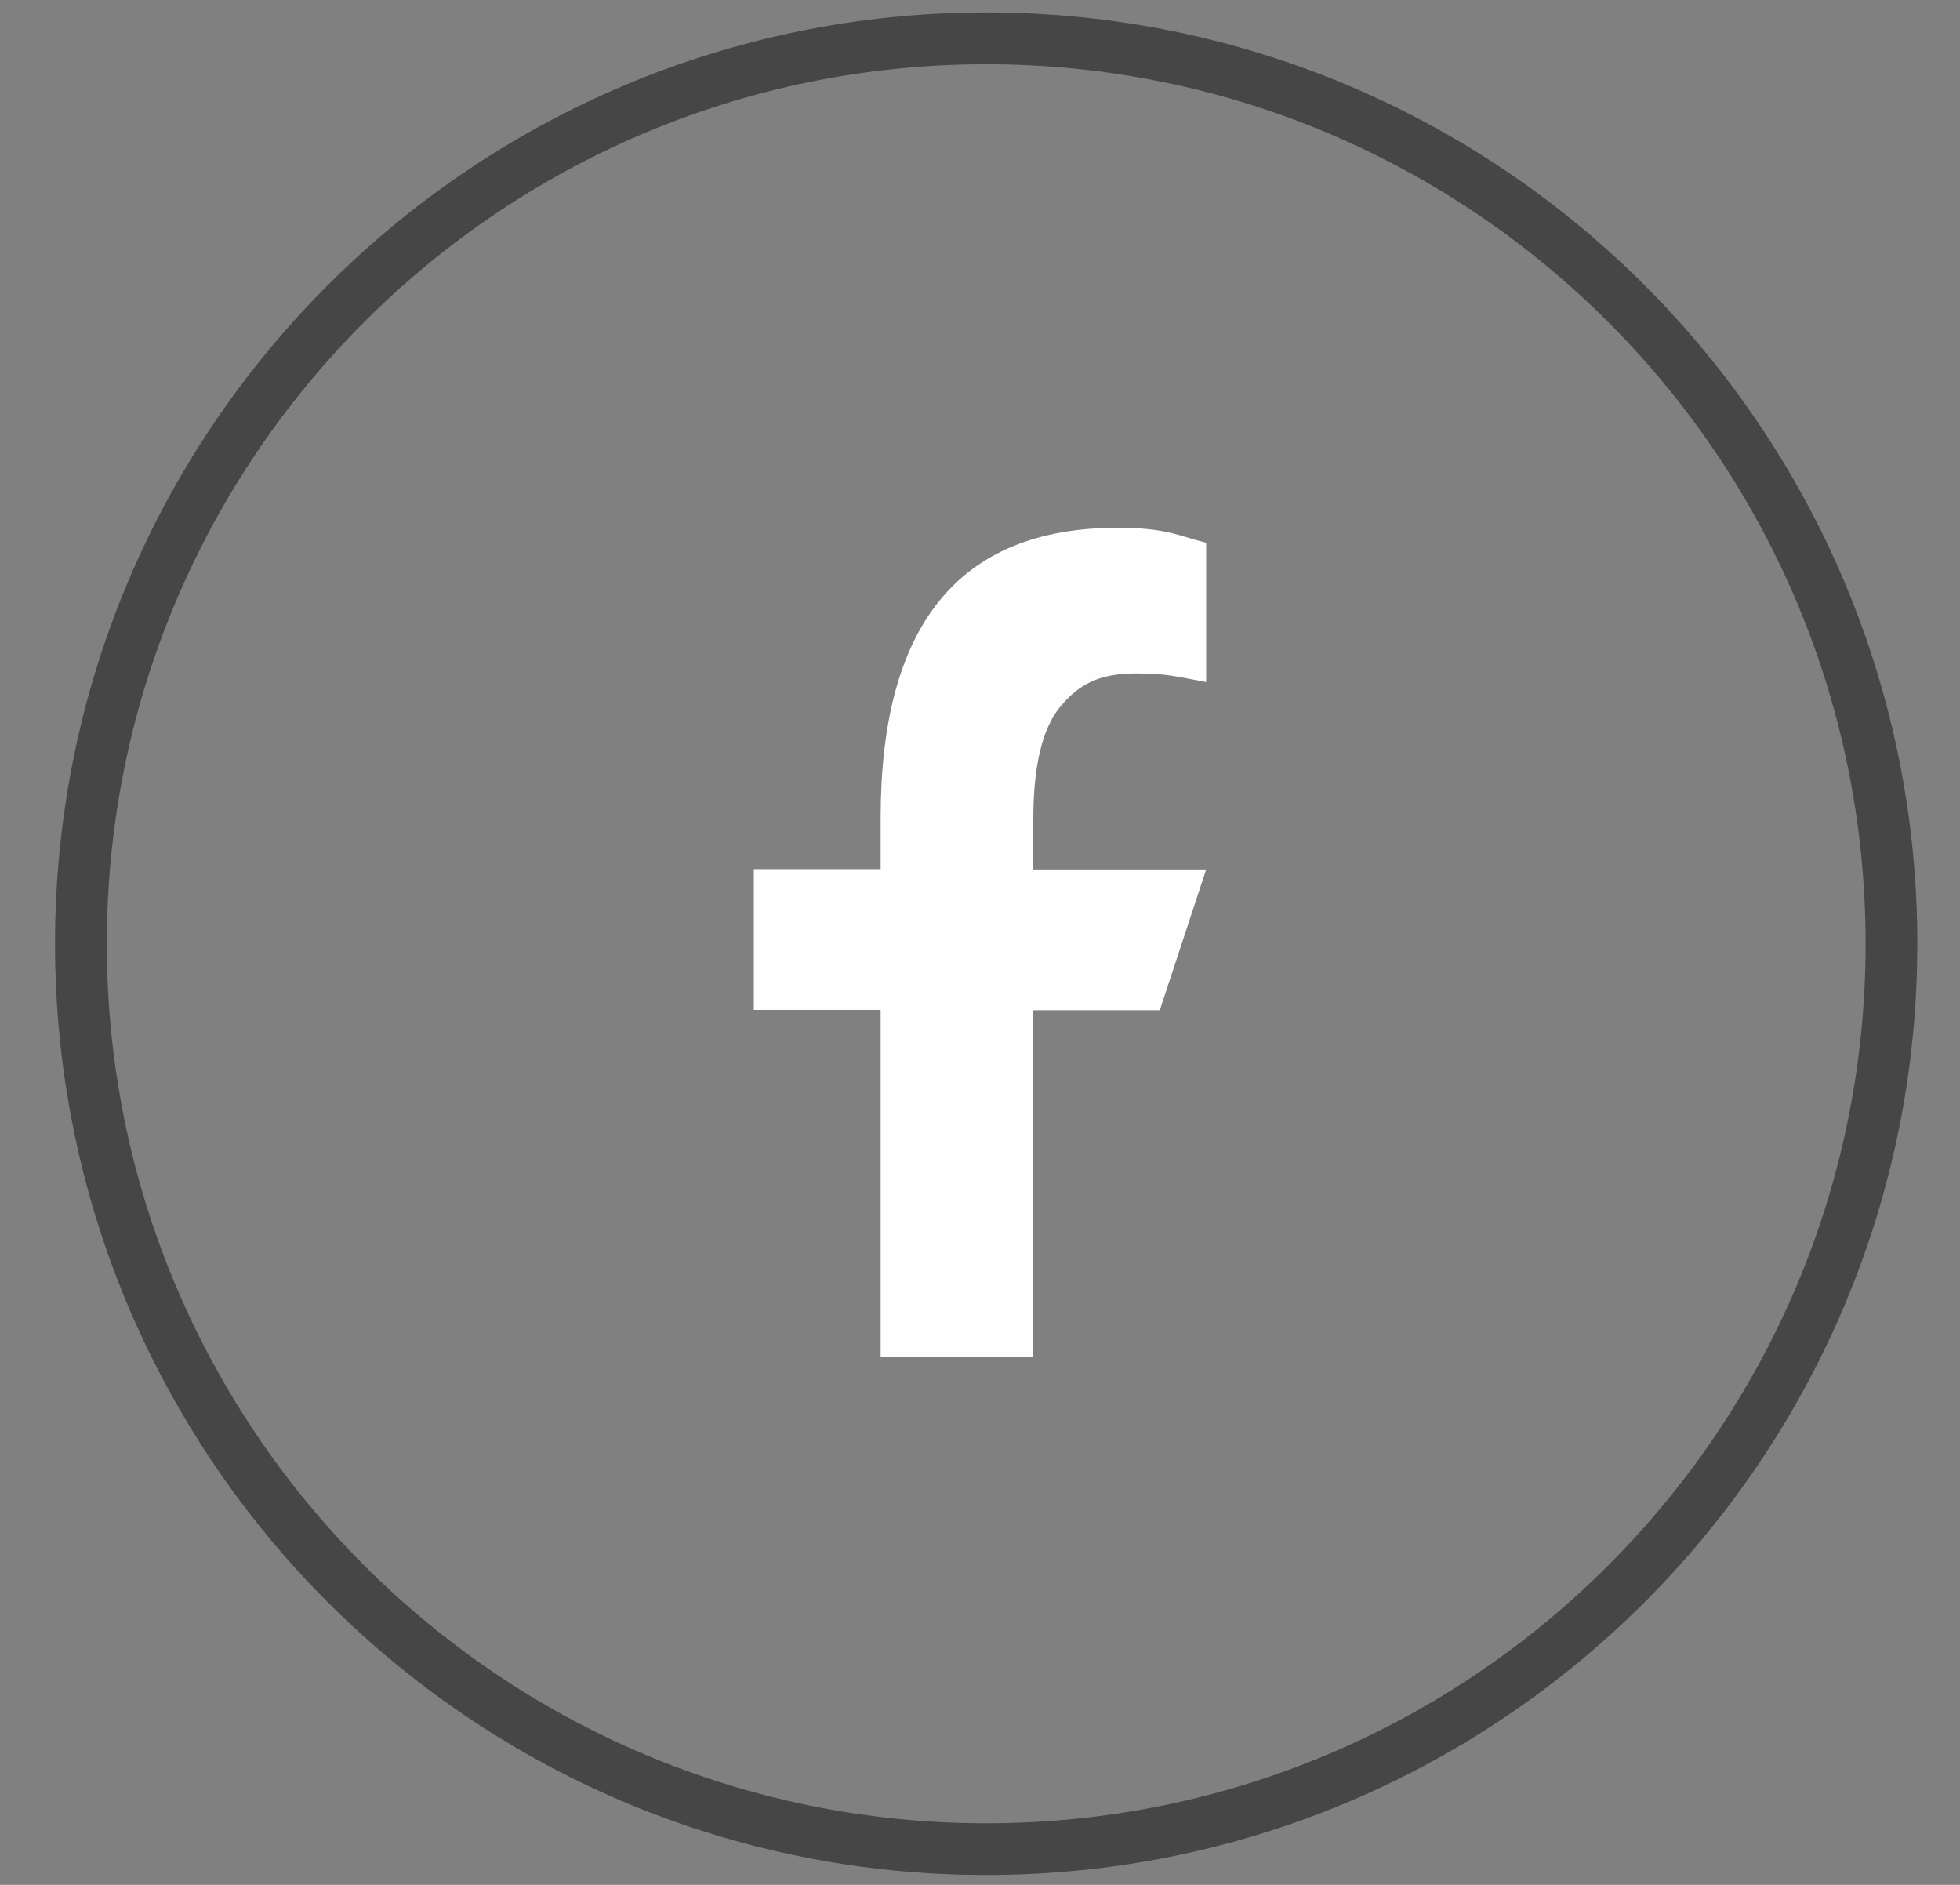
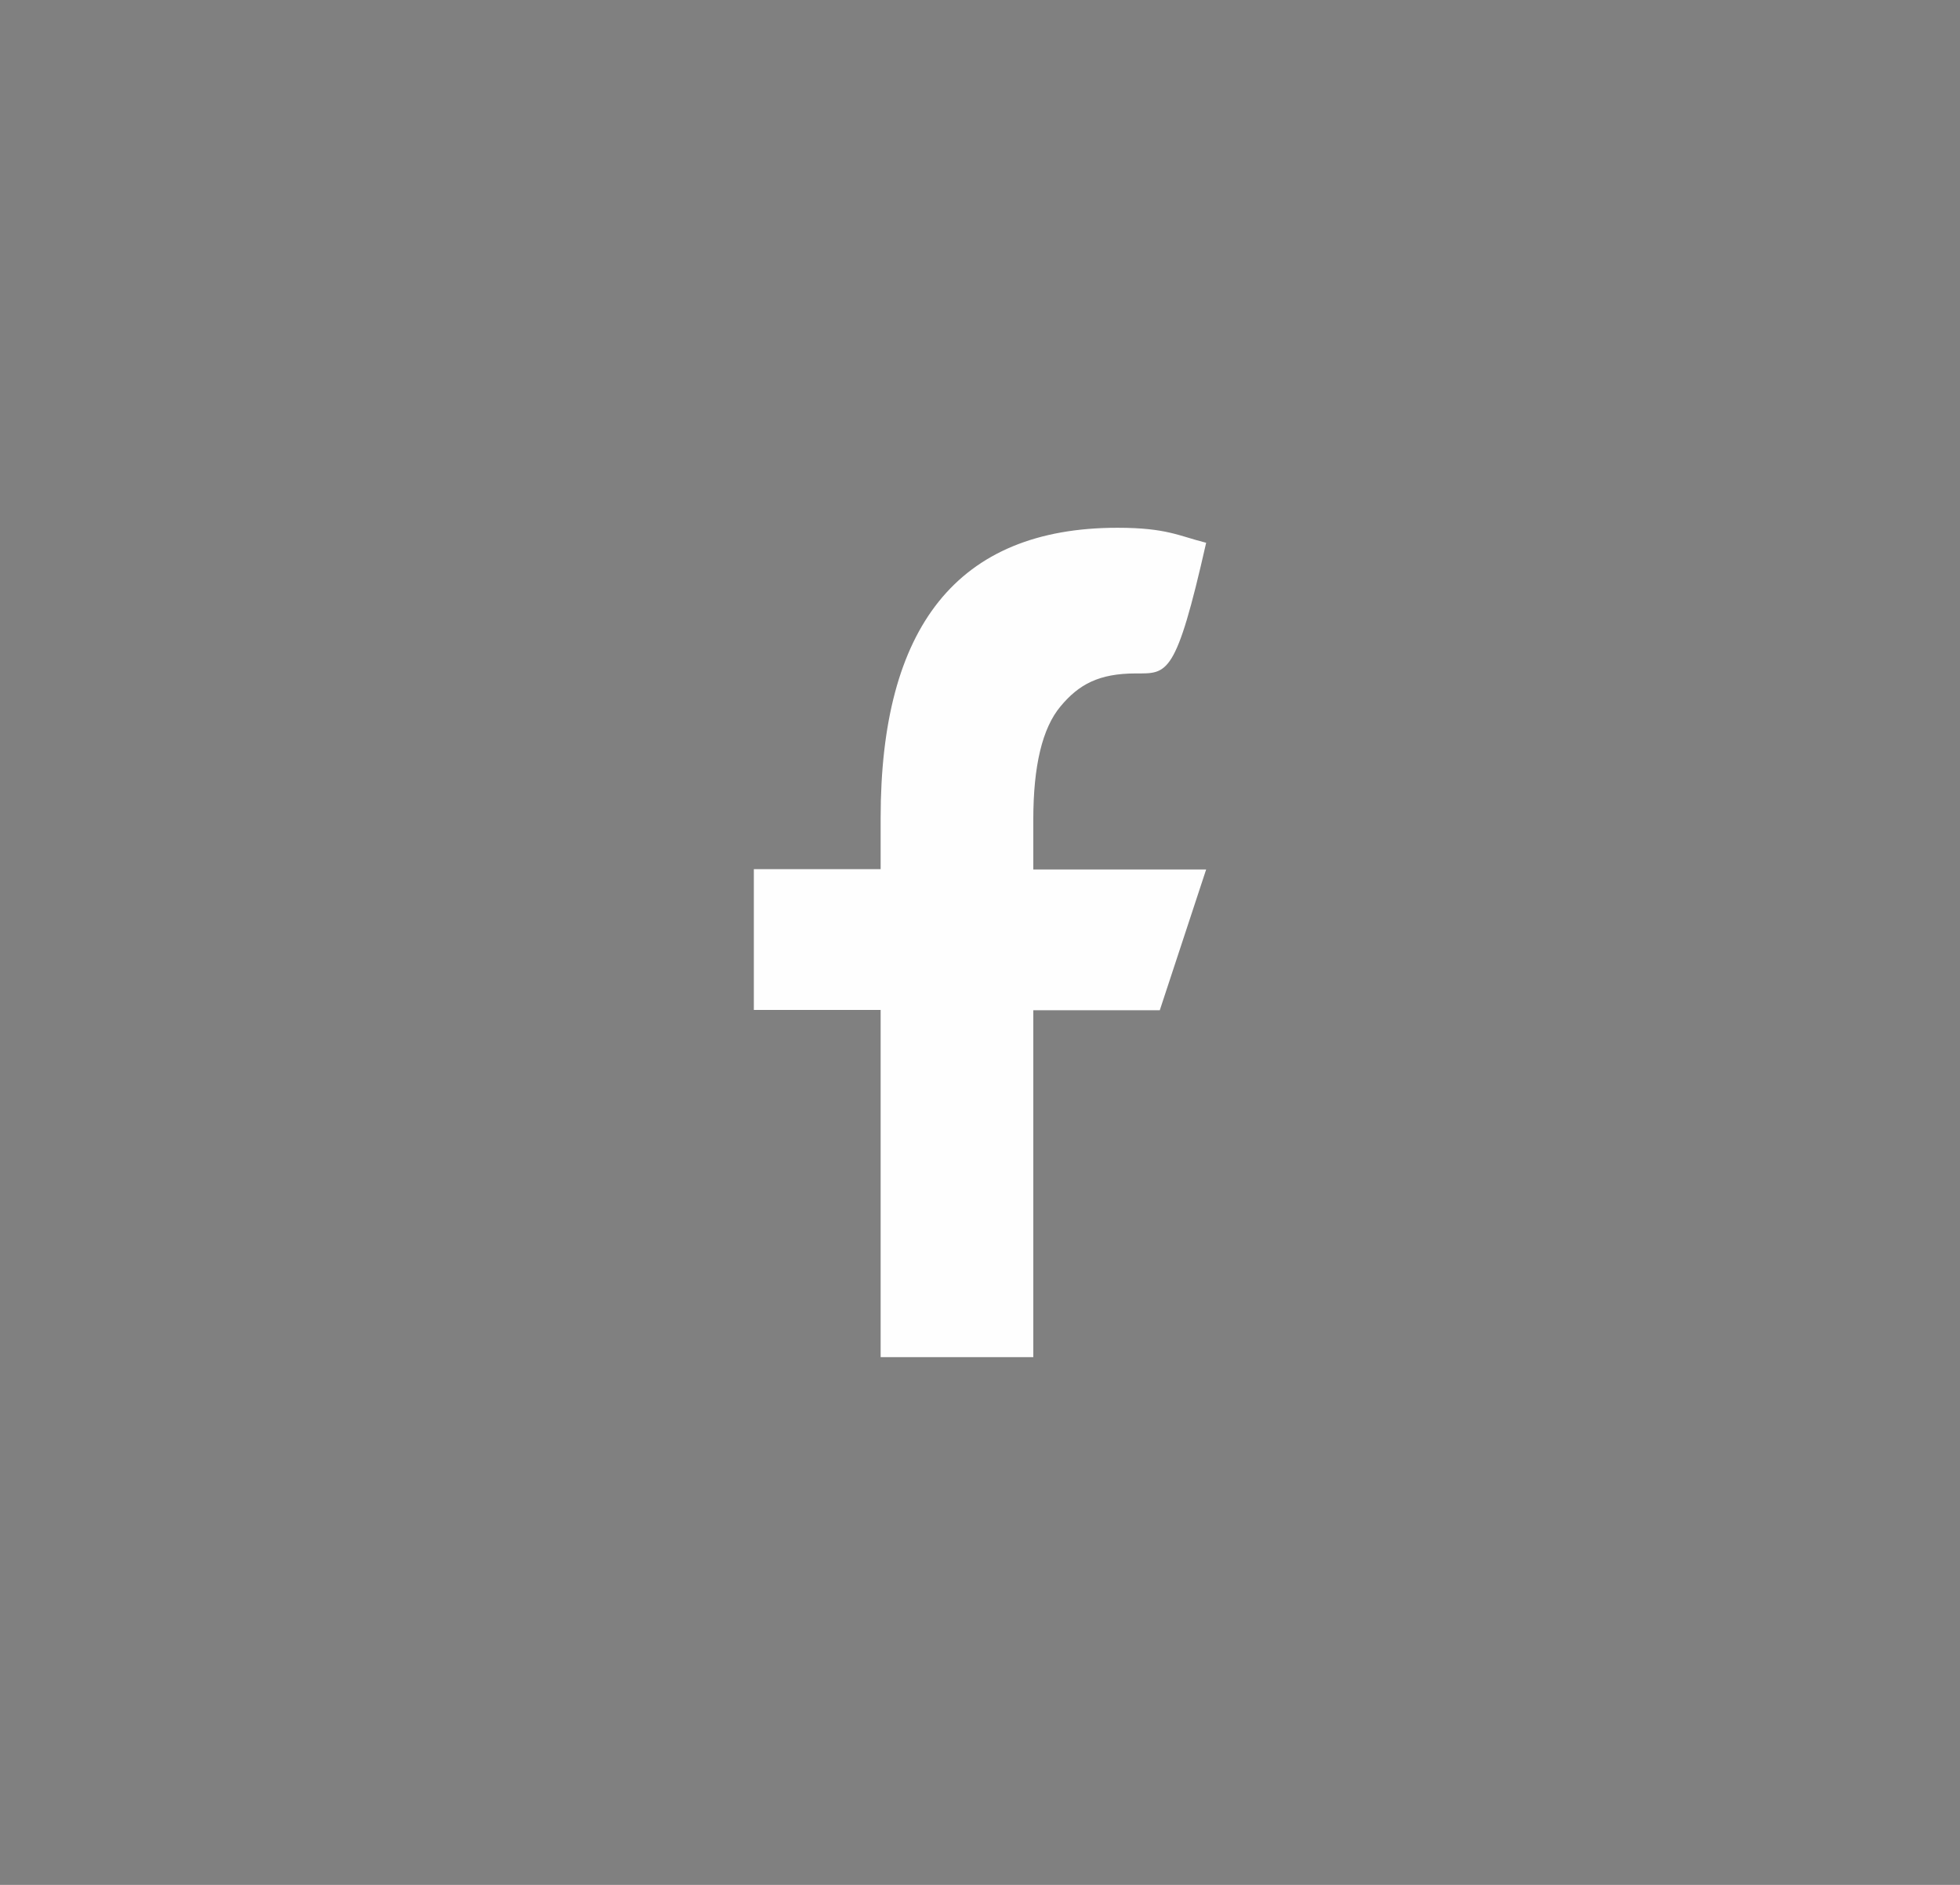
<svg xmlns="http://www.w3.org/2000/svg" width="26" height="25" viewBox="0 0 26 25" fill="none">
  <rect x="0" y="0" width="26" height="25" fill="#808080" stroke="none" />
-   <path d="M24.748 12.517C24.747 6.074 19.524 0.852 13.082 0.852C6.639 0.852 1.417 6.074 1.417 12.517C1.417 18.959 6.639 24.182 13.082 24.183V24.869L12.763 24.865C6.089 24.696 0.73 19.232 0.73 12.517C0.73 5.695 6.26 0.165 13.082 0.165C19.903 0.165 25.434 5.695 25.434 12.517L25.43 12.836C25.261 19.51 19.797 24.869 13.082 24.869V24.183C19.524 24.183 24.748 18.959 24.748 12.517Z" fill="#464646" />
-   <path d="M13.707 13.395V18H11.682V13.395H10V11.528H11.682V10.848C11.682 8.326 12.691 7 14.824 7C15.478 7 15.642 7.11 16 7.199V9.046C15.599 8.973 15.486 8.932 15.069 8.932C14.575 8.932 14.31 9.079 14.069 9.368C13.827 9.656 13.707 10.157 13.707 10.873V11.532H16L15.385 13.399H13.707V13.395Z" fill="#FEFEFE" />
+   <path d="M13.707 13.395V18H11.682V13.395H10V11.528H11.682V10.848C11.682 8.326 12.691 7 14.824 7C15.478 7 15.642 7.11 16 7.199C15.599 8.973 15.486 8.932 15.069 8.932C14.575 8.932 14.31 9.079 14.069 9.368C13.827 9.656 13.707 10.157 13.707 10.873V11.532H16L15.385 13.399H13.707V13.395Z" fill="#FEFEFE" />
</svg>